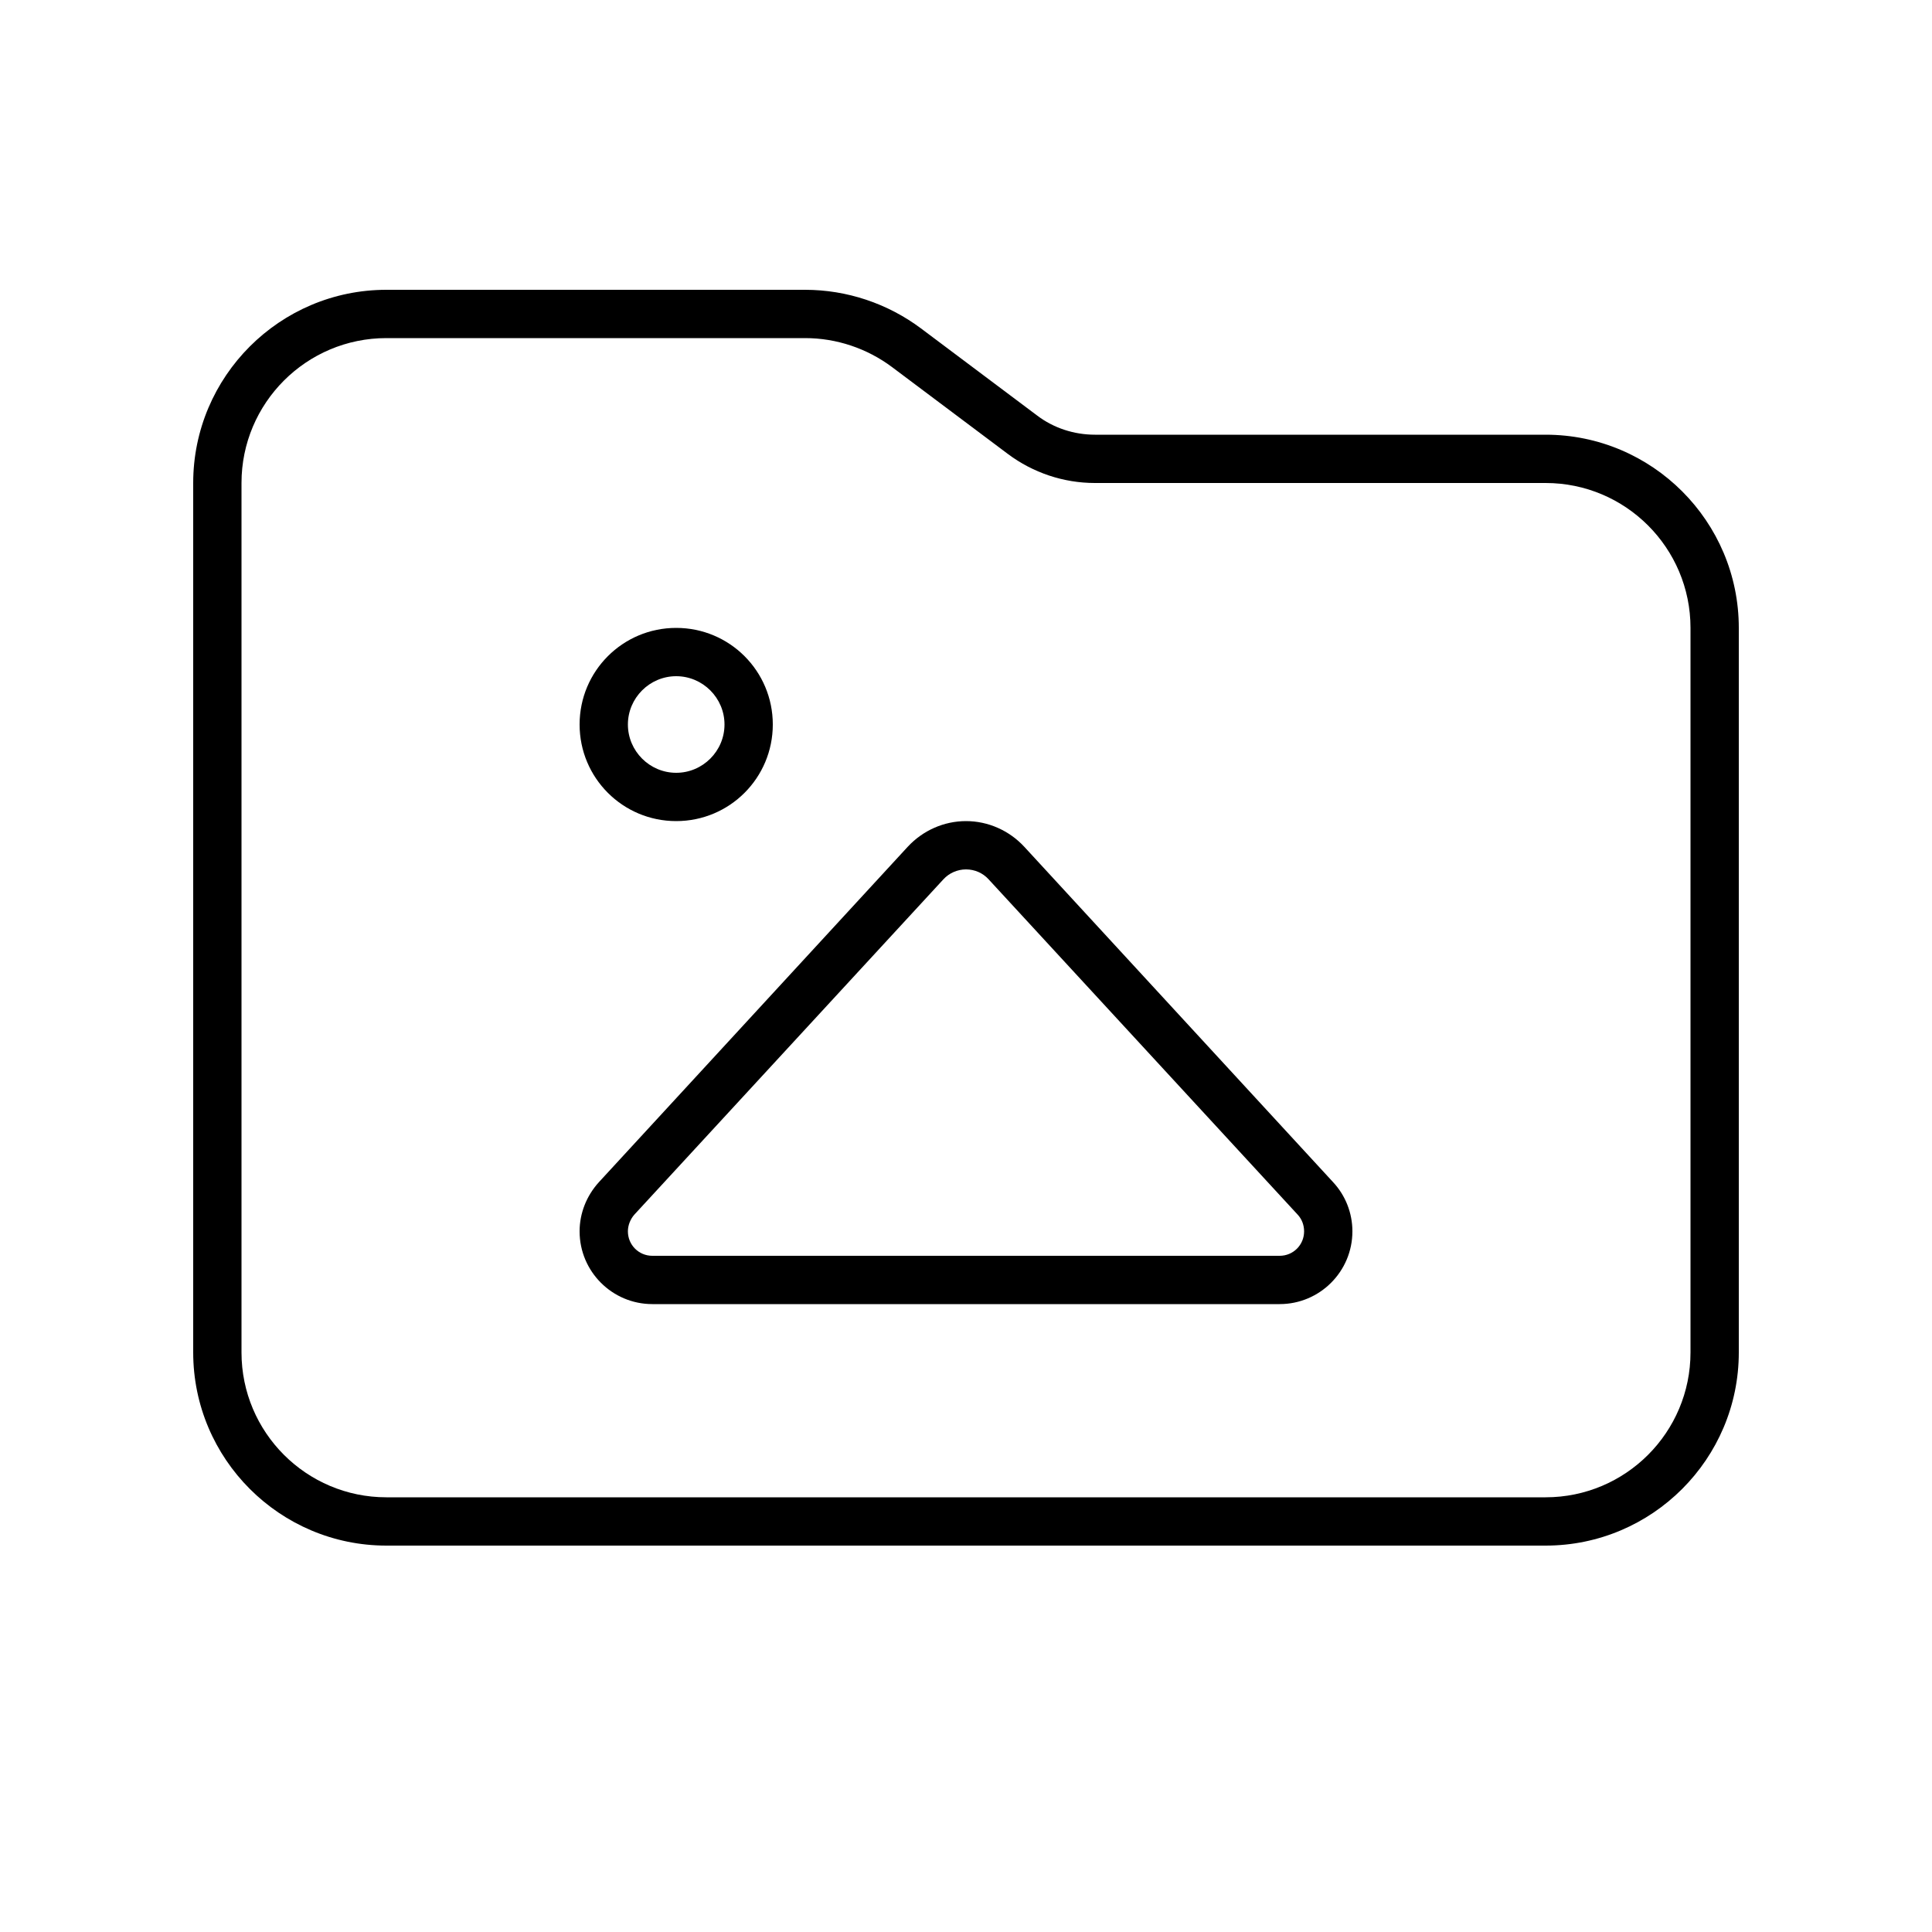
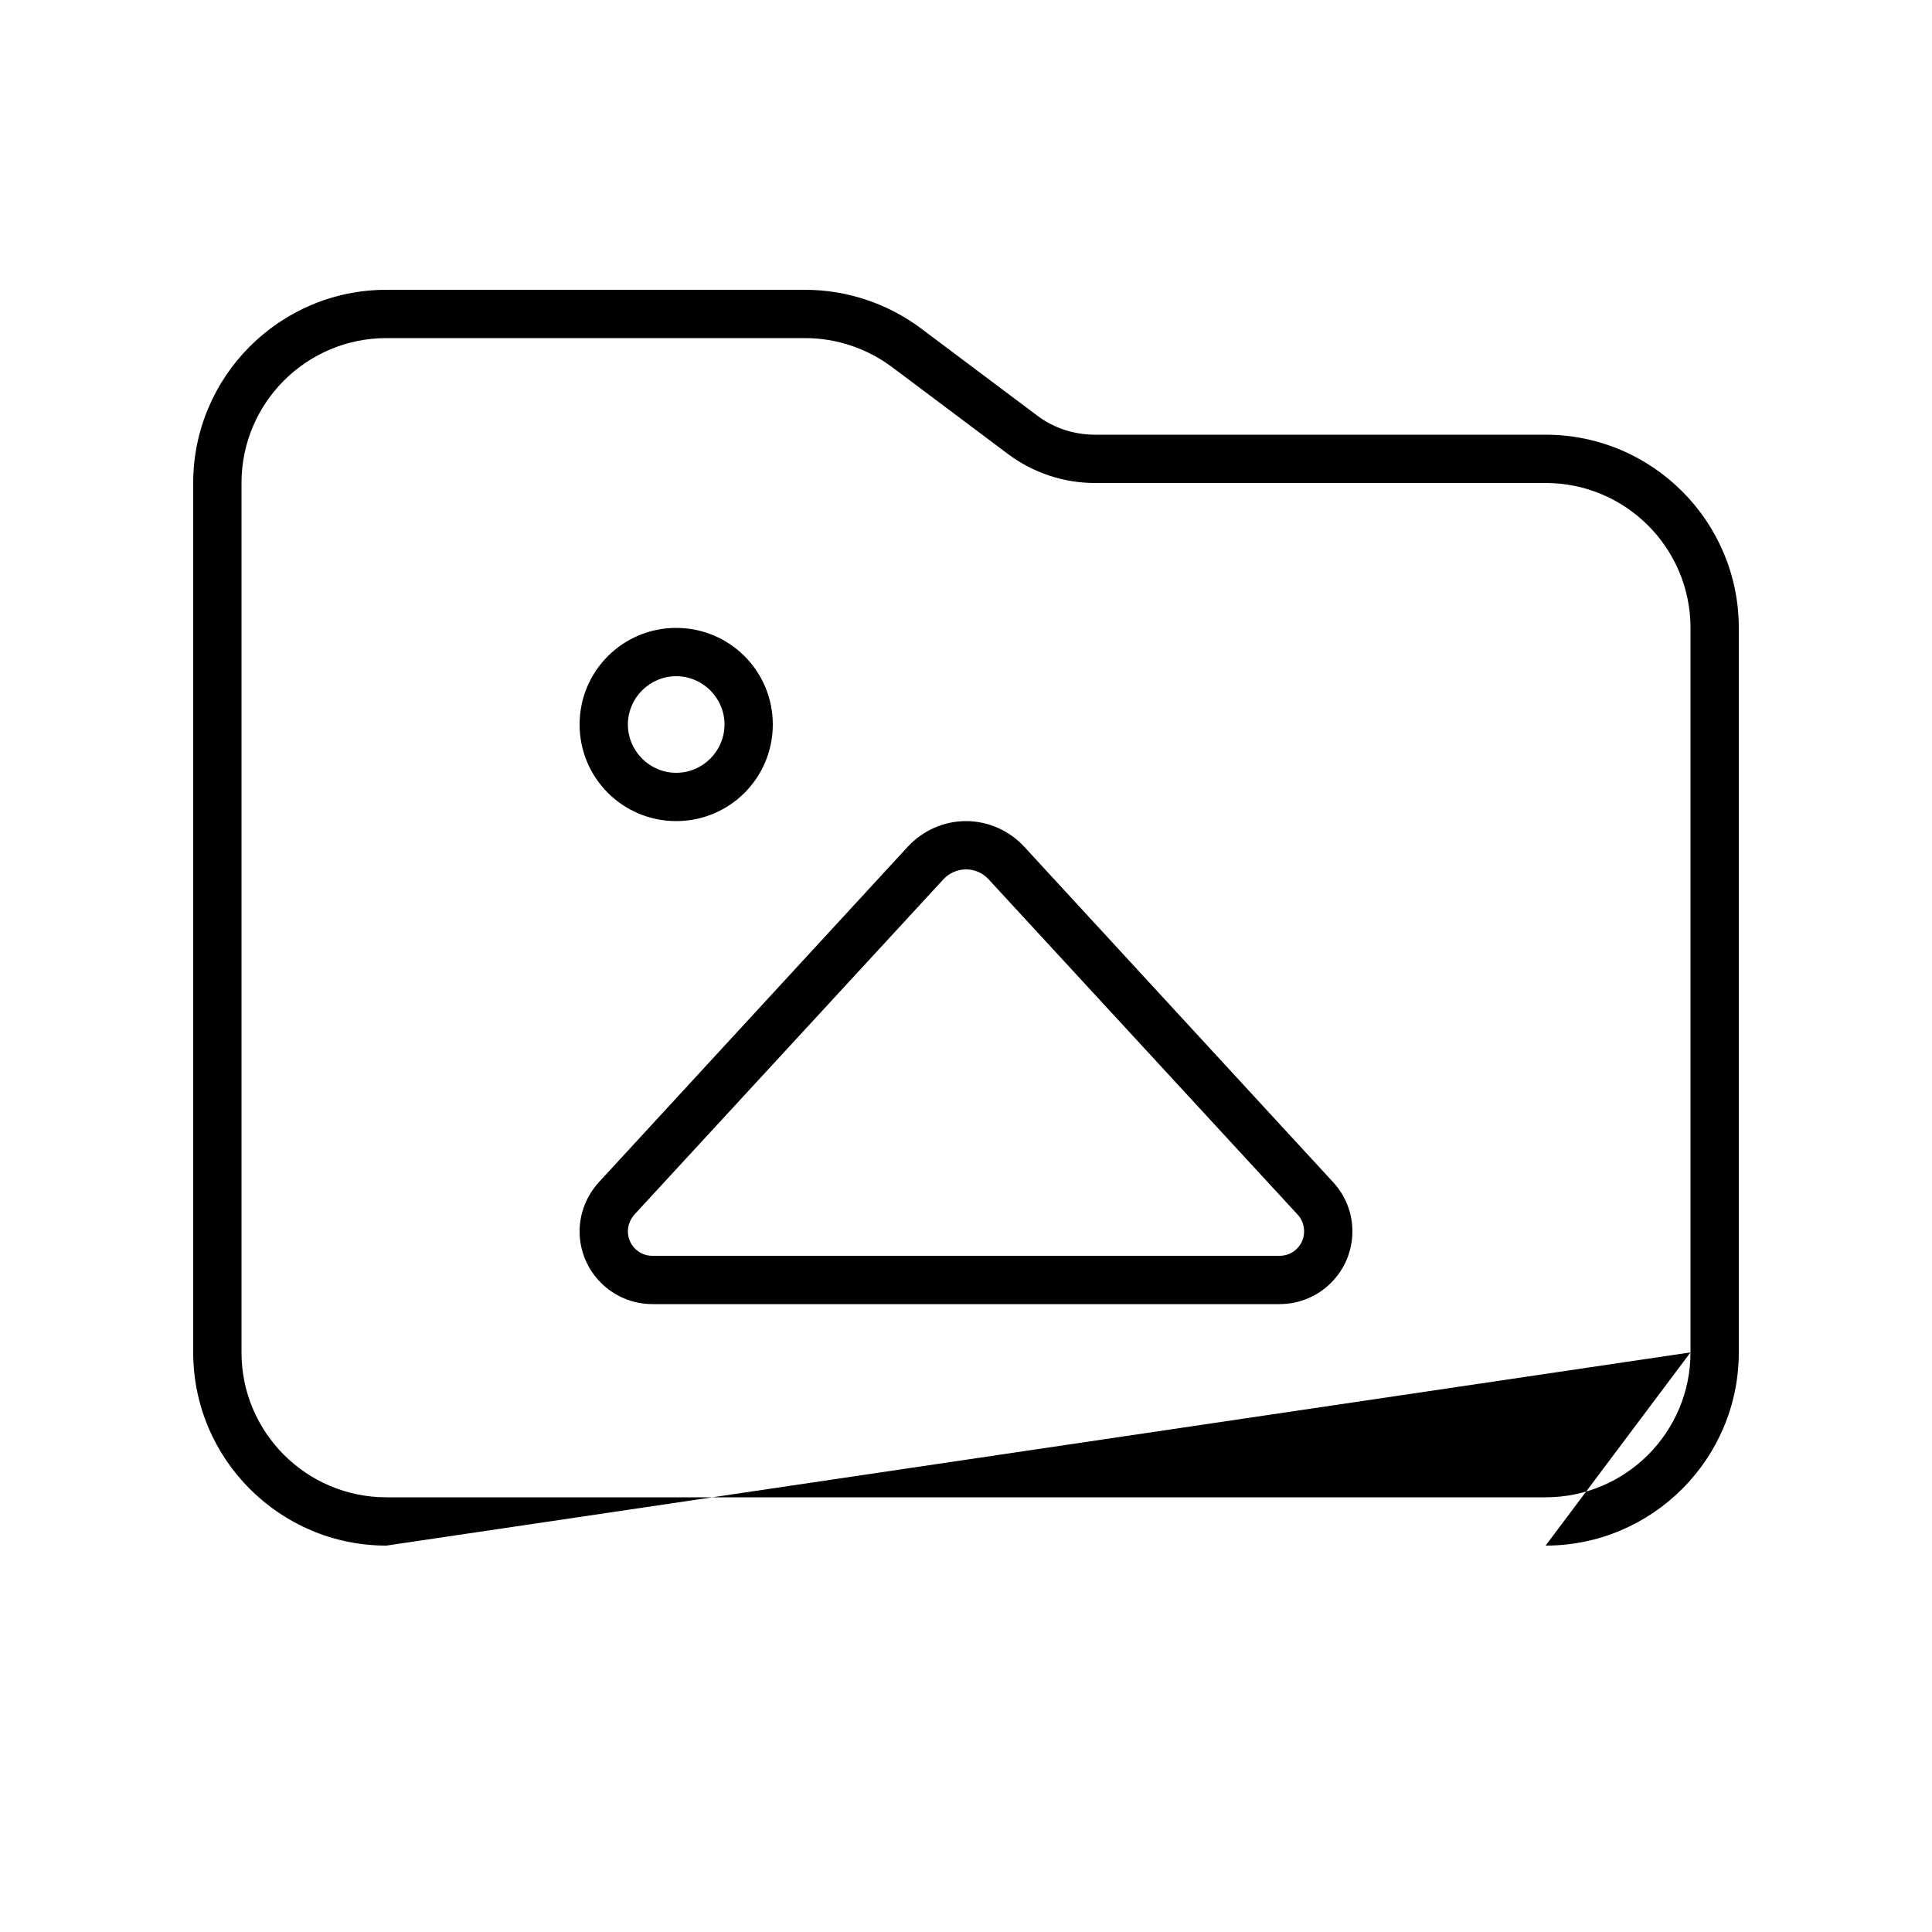
<svg xmlns="http://www.w3.org/2000/svg" viewBox="0 0 640 640">
-   <path fill="currentColor" d="M560 448C560 474.5 538.5 496 512 496L128 496C101.5 496 80 474.5 80 448L80 160C80 133.5 101.5 112 128 112L266.7 112C277.1 112 287.2 115.4 295.5 121.6L333.9 150.4C342.2 156.6 352.3 160 362.7 160L512 160C538.5 160 560 181.5 560 208L560 448zM128 512L512 512C547.3 512 576 483.3 576 448L576 208C576 172.7 547.3 144 512 144L362.7 144C355.8 144 349 141.8 343.5 137.6L305.1 108.8C294 100.5 280.5 96 266.7 96L128 96C92.7 96 64 124.7 64 160L64 448C64 483.3 92.7 512 128 512zM224 224C232.8 224 240 231.2 240 240C240 248.8 232.8 256 224 256C215.2 256 208 248.8 208 240C208 231.2 215.2 224 224 224zM224 272C241.7 272 256 257.7 256 240C256 222.3 241.7 208 224 208C206.3 208 192 222.3 192 240C192 257.7 206.3 272 224 272zM300.7 280.5L198.4 391.6C194.3 396.1 192 401.9 192 407.9C192 421.2 202.8 432 216.1 432L423.9 432C437.2 432 448 421.2 448 407.9C448 401.8 445.7 396 441.6 391.6L339.3 280.5C334.3 275.1 327.3 272 320 272C312.7 272 305.7 275.1 300.7 280.5zM320 288C322.9 288 325.6 289.2 327.5 291.3L429.9 402.4C431.3 403.9 432 405.9 432 407.9C432 412.4 428.4 416 423.9 416L216.1 416C211.6 416 208 412.4 208 407.9C208 405.9 208.8 403.9 210.1 402.4L312.5 291.3C314.4 289.2 317.2 288 320 288z" />
+   <path fill="currentColor" d="M560 448C560 474.5 538.5 496 512 496L128 496C101.5 496 80 474.5 80 448L80 160C80 133.5 101.5 112 128 112L266.7 112C277.1 112 287.2 115.4 295.5 121.6L333.9 150.4C342.2 156.6 352.3 160 362.7 160L512 160C538.5 160 560 181.5 560 208L560 448zL512 512C547.3 512 576 483.3 576 448L576 208C576 172.7 547.3 144 512 144L362.7 144C355.8 144 349 141.8 343.5 137.6L305.1 108.8C294 100.5 280.5 96 266.7 96L128 96C92.7 96 64 124.7 64 160L64 448C64 483.3 92.7 512 128 512zM224 224C232.8 224 240 231.2 240 240C240 248.8 232.8 256 224 256C215.2 256 208 248.8 208 240C208 231.2 215.2 224 224 224zM224 272C241.7 272 256 257.7 256 240C256 222.3 241.7 208 224 208C206.3 208 192 222.3 192 240C192 257.7 206.3 272 224 272zM300.7 280.5L198.4 391.6C194.3 396.1 192 401.9 192 407.9C192 421.2 202.8 432 216.1 432L423.9 432C437.2 432 448 421.2 448 407.9C448 401.8 445.7 396 441.6 391.6L339.3 280.5C334.3 275.1 327.3 272 320 272C312.7 272 305.7 275.1 300.7 280.5zM320 288C322.9 288 325.6 289.2 327.5 291.3L429.9 402.4C431.3 403.9 432 405.9 432 407.9C432 412.4 428.4 416 423.9 416L216.1 416C211.6 416 208 412.4 208 407.9C208 405.9 208.8 403.9 210.1 402.4L312.5 291.3C314.4 289.2 317.2 288 320 288z" />
</svg>